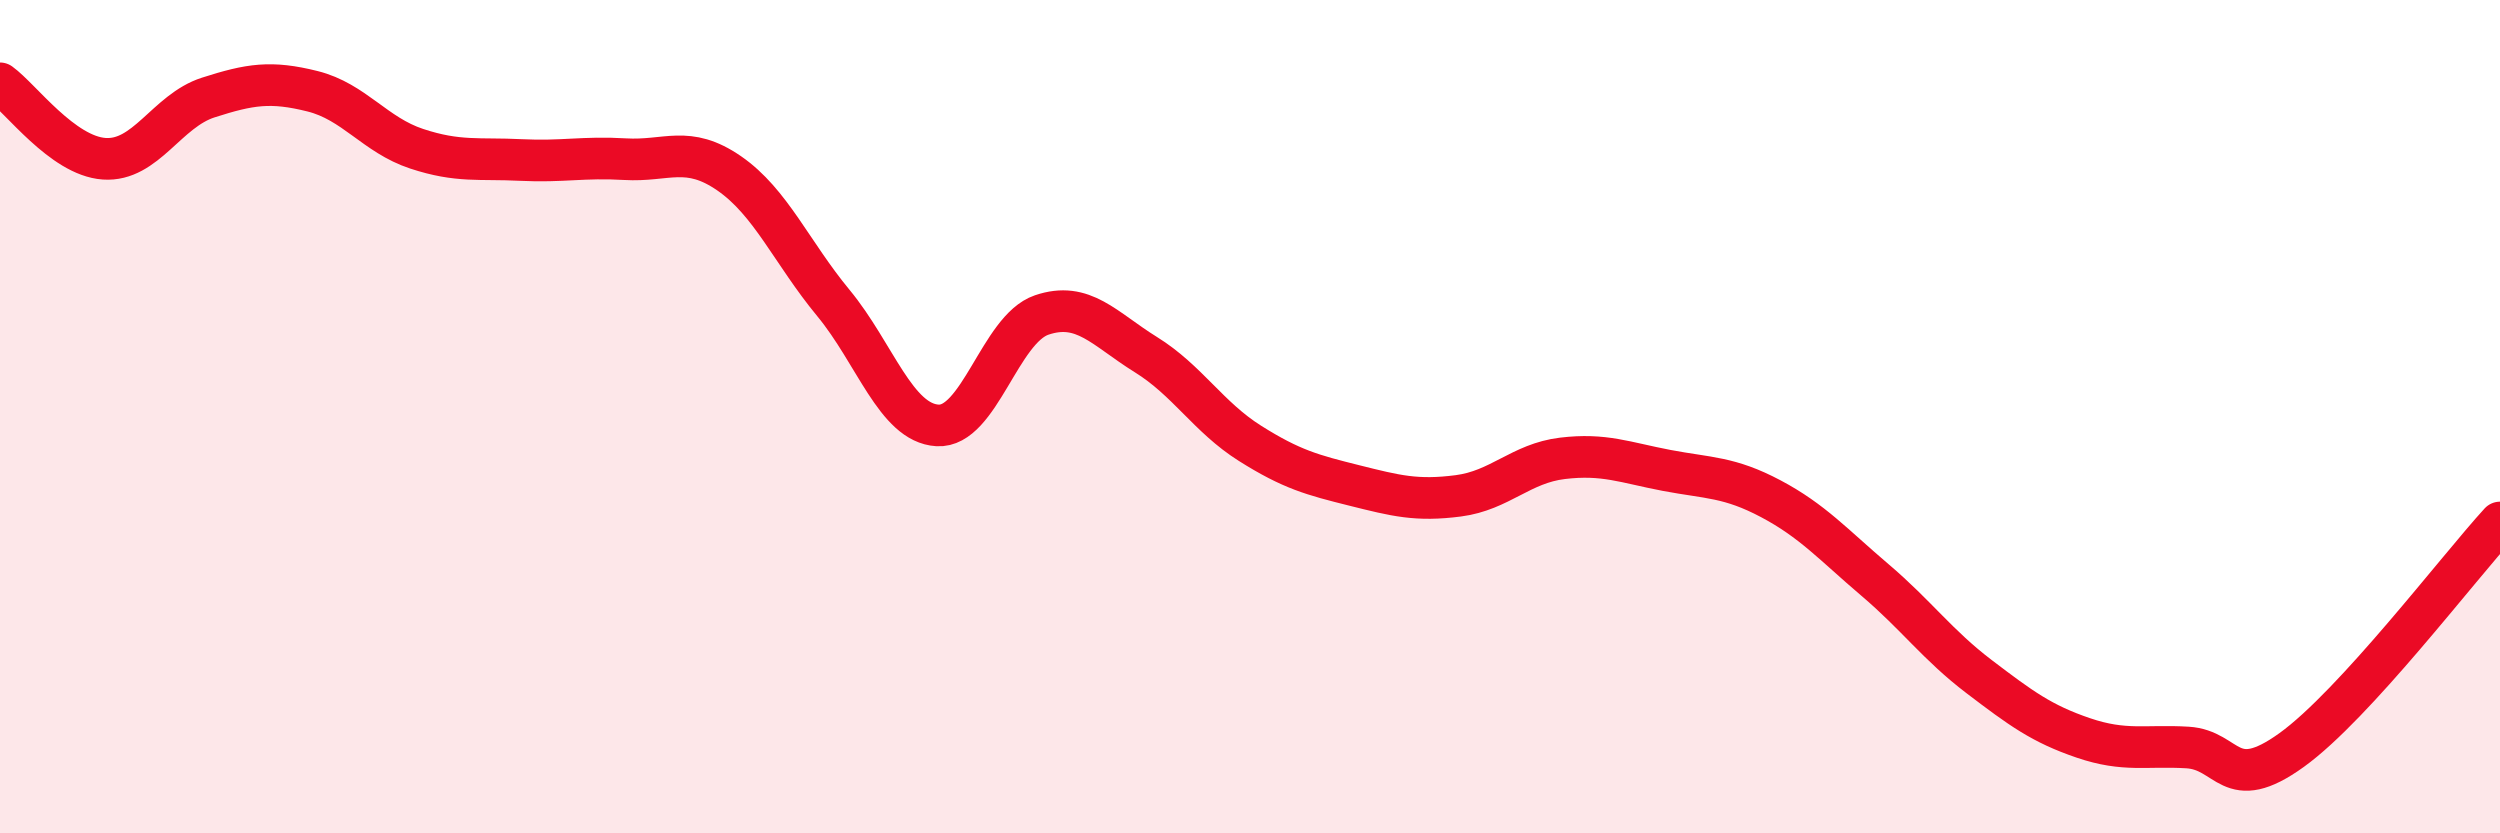
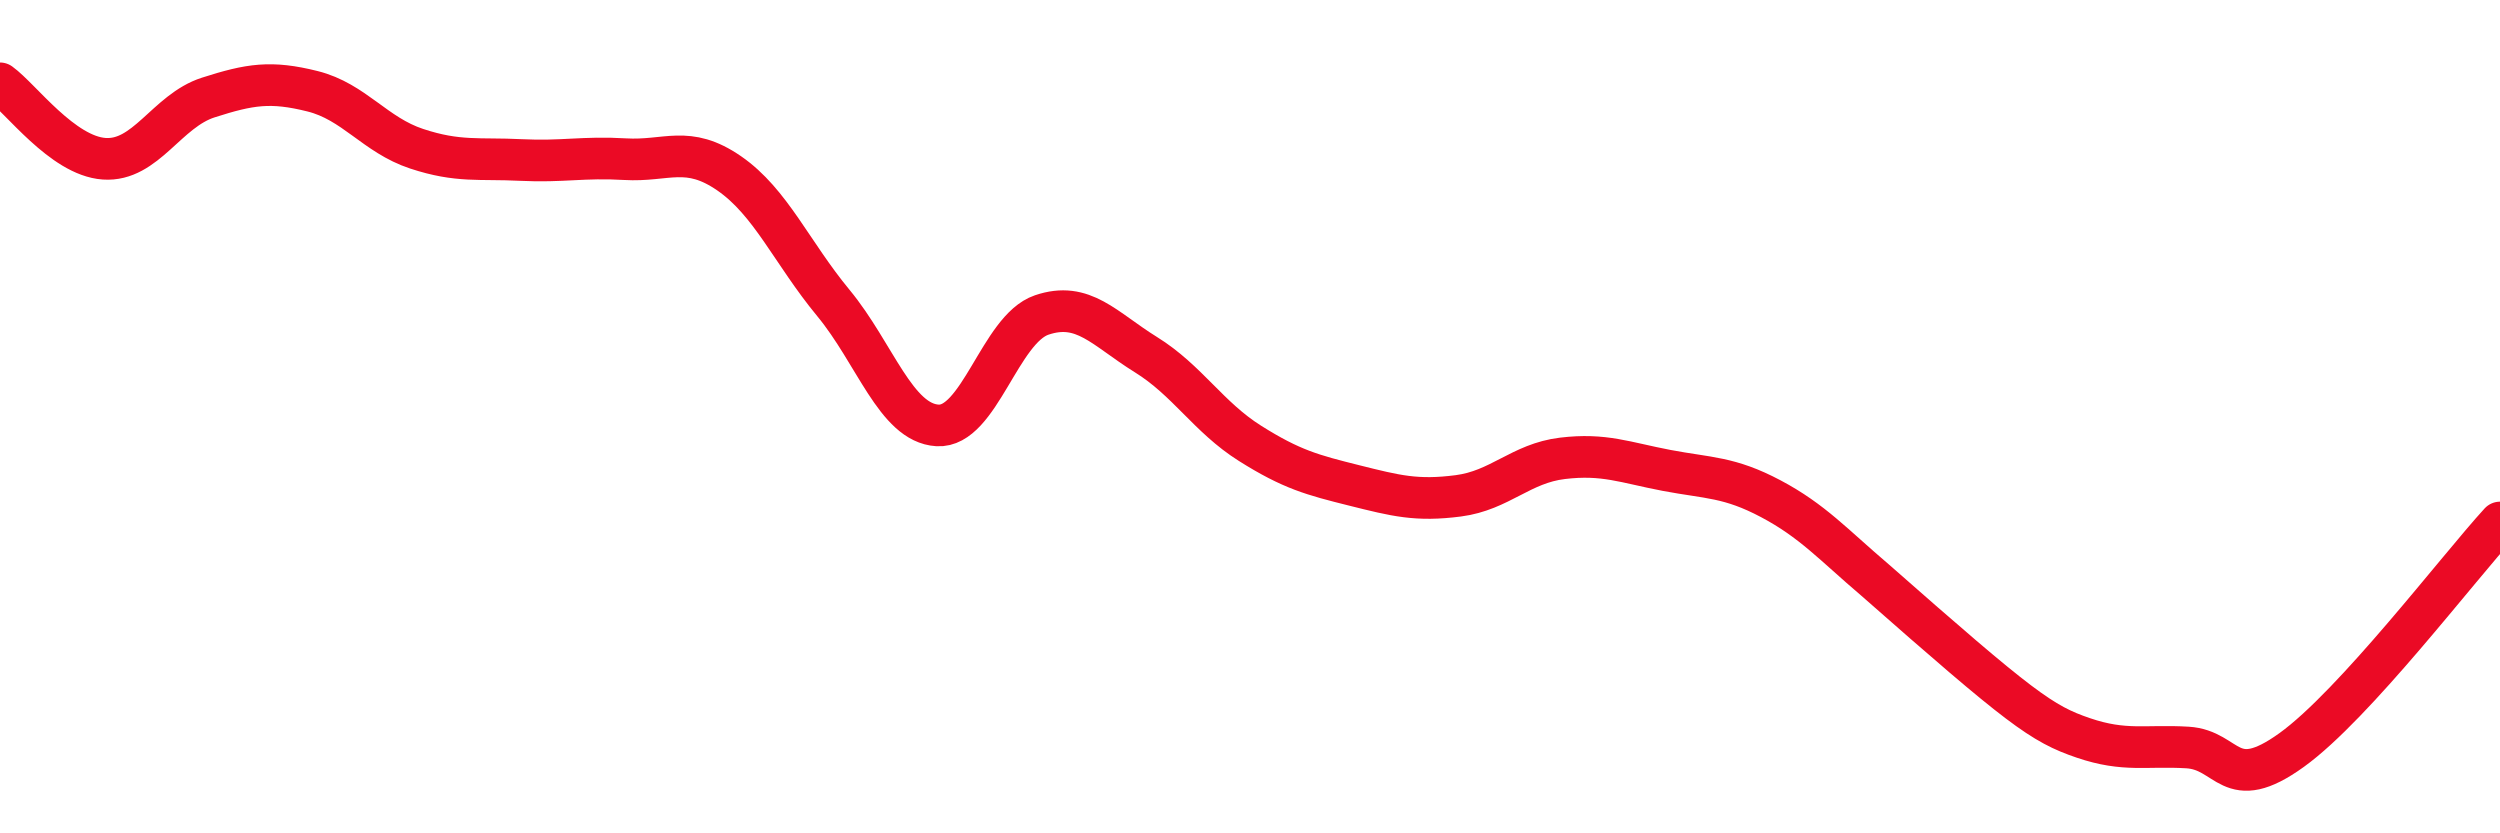
<svg xmlns="http://www.w3.org/2000/svg" width="60" height="20" viewBox="0 0 60 20">
-   <path d="M 0,2 C 0.5,2.36 1.5,3.74 2.5,3.81 C 3.5,3.88 4,2.66 5,2.34 C 6,2.02 6.5,1.94 7.5,2.19 C 8.5,2.44 9,3.24 10,3.57 C 11,3.9 11.5,3.79 12.5,3.84 C 13.5,3.89 14,3.76 15,3.82 C 16,3.88 16.5,3.47 17.5,4.16 C 18.5,4.85 19,6.06 20,7.27 C 21,8.48 21.5,10.15 22.5,10.21 C 23.5,10.27 24,7.9 25,7.56 C 26,7.22 26.5,7.89 27.5,8.51 C 28.5,9.13 29,10.01 30,10.64 C 31,11.27 31.5,11.4 32.5,11.65 C 33.5,11.9 34,12.03 35,11.9 C 36,11.77 36.5,11.12 37.5,11 C 38.5,10.88 39,11.1 40,11.29 C 41,11.48 41.5,11.44 42.5,11.97 C 43.5,12.5 44,13.07 45,13.92 C 46,14.77 46.5,15.48 47.5,16.24 C 48.5,17 49,17.37 50,17.71 C 51,18.05 51.5,17.88 52.5,17.94 C 53.5,18 53.5,19.08 55,18 C 56.5,16.92 59,13.63 60,12.54L60 20L0 20Z" fill="#EB0A25" opacity="0.1" stroke-linecap="round" stroke-linejoin="round" />
-   <path d="M 0,2 C 0.5,2.36 1.5,3.74 2.5,3.81 C 3.5,3.88 4,2.66 5,2.34 C 6,2.02 6.5,1.94 7.5,2.19 C 8.5,2.44 9,3.24 10,3.57 C 11,3.9 11.5,3.79 12.5,3.84 C 13.5,3.89 14,3.76 15,3.82 C 16,3.88 16.5,3.47 17.5,4.16 C 18.5,4.85 19,6.06 20,7.27 C 21,8.48 21.5,10.15 22.5,10.21 C 23.5,10.27 24,7.9 25,7.56 C 26,7.22 26.5,7.89 27.5,8.51 C 28.5,9.13 29,10.01 30,10.64 C 31,11.27 31.5,11.4 32.5,11.65 C 33.5,11.9 34,12.03 35,11.9 C 36,11.77 36.5,11.12 37.5,11 C 38.5,10.88 39,11.1 40,11.29 C 41,11.48 41.5,11.44 42.5,11.97 C 43.5,12.5 44,13.07 45,13.92 C 46,14.77 46.5,15.48 47.5,16.24 C 48.5,17 49,17.37 50,17.71 C 51,18.05 51.5,17.88 52.5,17.94 C 53.5,18 53.5,19.08 55,18 C 56.5,16.92 59,13.63 60,12.54" stroke="#EB0A25" stroke-width="1" fill="none" stroke-linecap="round" stroke-linejoin="round" />
+   <path d="M 0,2 C 0.5,2.36 1.5,3.74 2.5,3.81 C 3.5,3.88 4,2.66 5,2.34 C 6,2.02 6.5,1.94 7.5,2.19 C 8.5,2.44 9,3.24 10,3.57 C 11,3.9 11.5,3.79 12.5,3.84 C 13.5,3.89 14,3.76 15,3.82 C 16,3.88 16.5,3.47 17.5,4.16 C 18.5,4.85 19,6.06 20,7.27 C 21,8.48 21.5,10.15 22.5,10.21 C 23.5,10.27 24,7.9 25,7.56 C 26,7.22 26.5,7.89 27.5,8.51 C 28.5,9.13 29,10.01 30,10.64 C 31,11.27 31.5,11.4 32.5,11.65 C 33.5,11.9 34,12.03 35,11.9 C 36,11.77 36.5,11.12 37.5,11 C 38.5,10.88 39,11.1 40,11.29 C 41,11.48 41.5,11.44 42.5,11.97 C 43.5,12.5 44,13.07 45,13.92 C 48.5,17 49,17.37 50,17.71 C 51,18.05 51.5,17.88 52.5,17.94 C 53.5,18 53.5,19.08 55,18 C 56.5,16.92 59,13.63 60,12.54" stroke="#EB0A25" stroke-width="1" fill="none" stroke-linecap="round" stroke-linejoin="round" />
</svg>